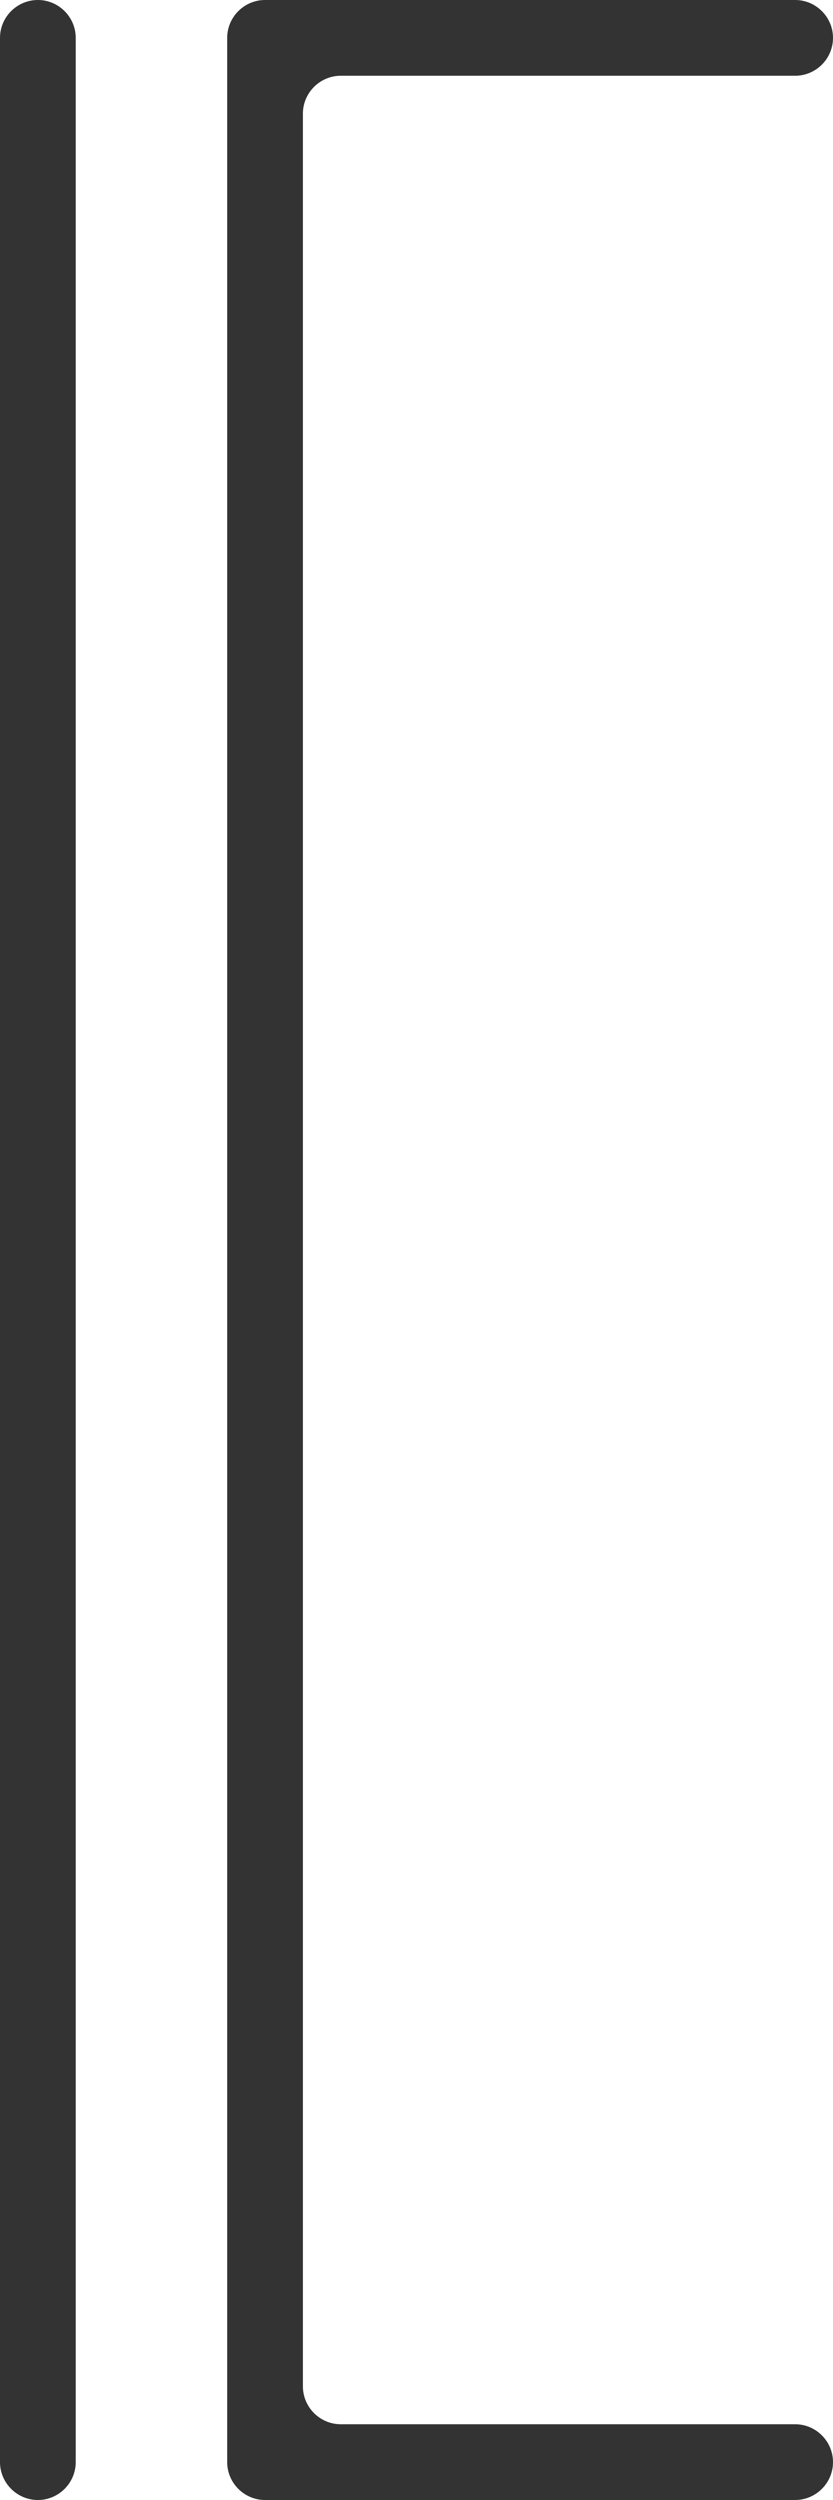
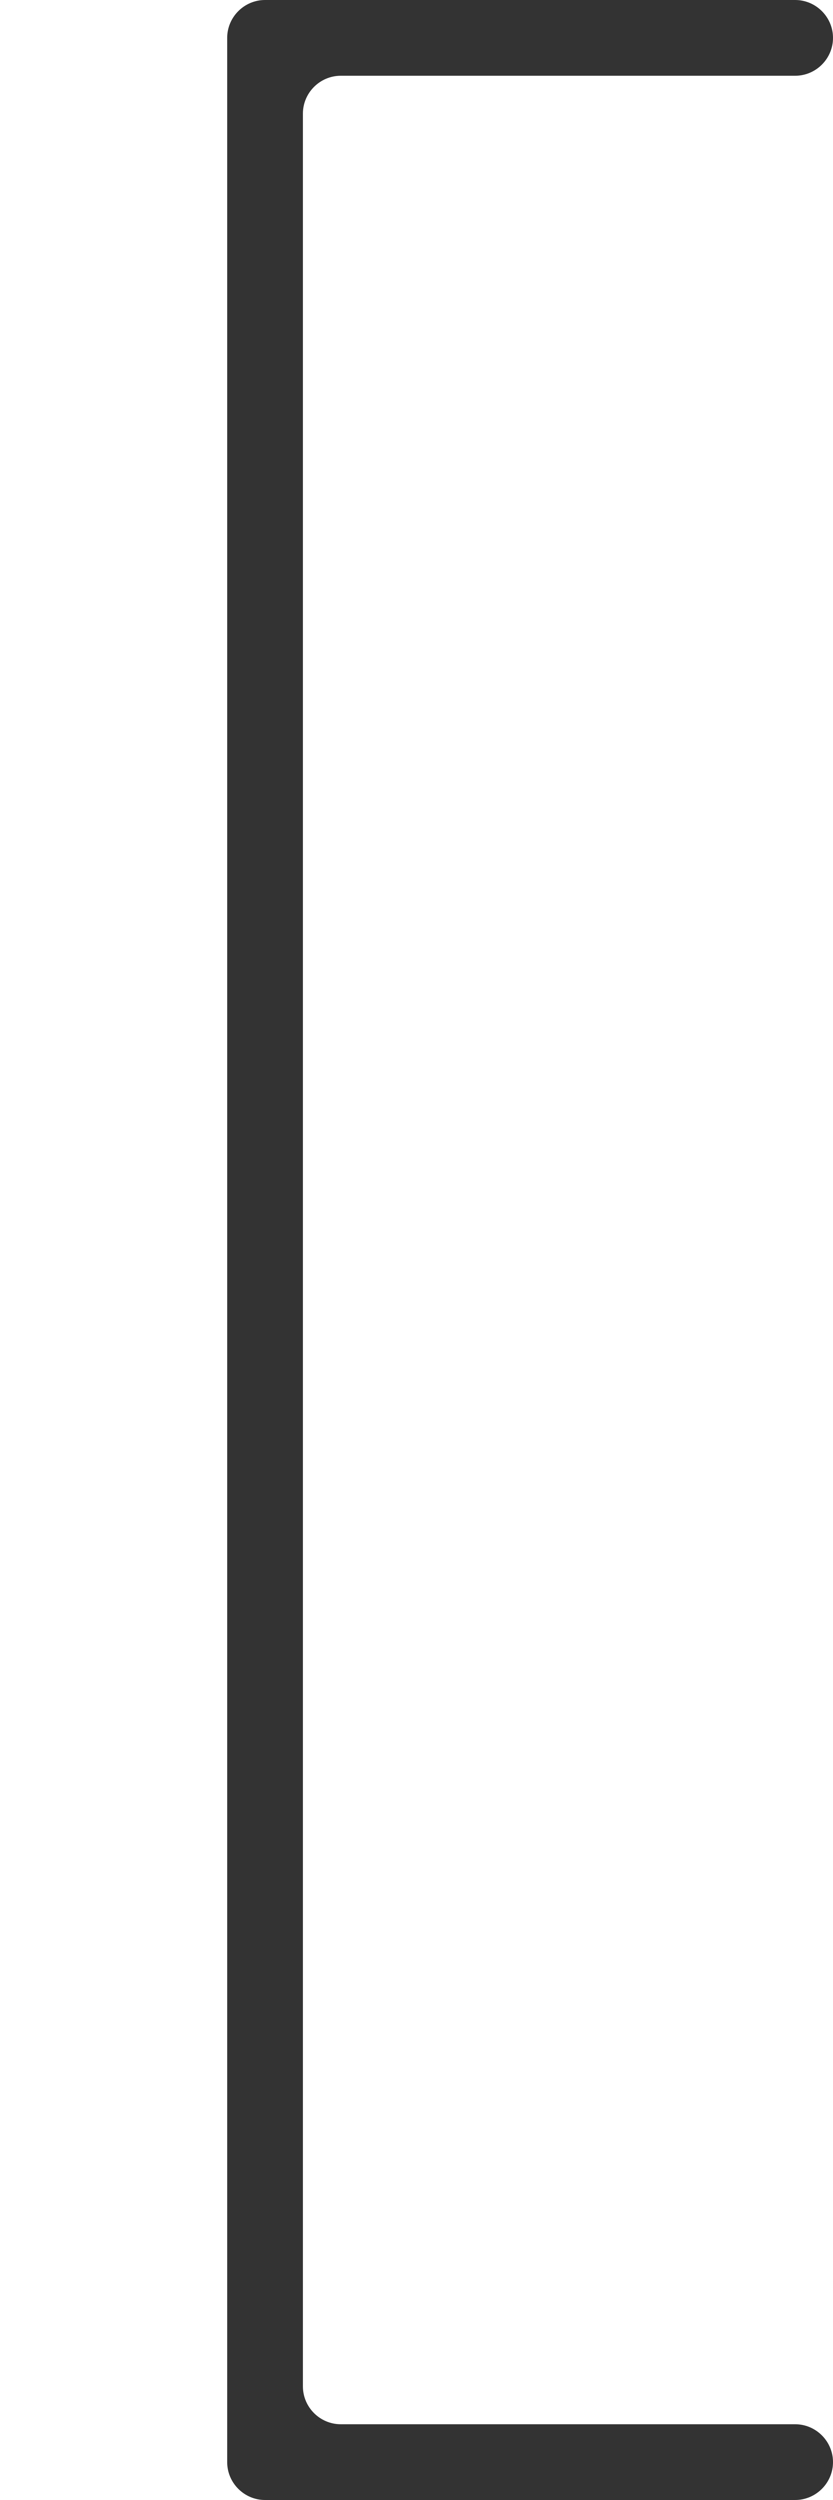
<svg xmlns="http://www.w3.org/2000/svg" id="_レイヤー_1" data-name="レイヤー_1" width="22" height="66" version="1.1" viewBox="0 0 22 66">
  <defs>
    <style>
      .st0 {
        fill: #333;
      }
    </style>
  </defs>
-   <path class="st0" d="M0,65c0,.55.45,1,1,1h0c.55,0,1-.45,1-1V1c0-.55-.45-1-1-1h0C.45,0,0,.45,0,1v64Z" />
  <path class="st0" d="M21,2c.55,0,1-.45,1-1h0c0-.55-.45-1-1-1H7c-.55,0-1,.45-1,1h0v64h0c0,.55.45,1,1,1h14c.55,0,1-.45,1-1h0c0-.55-.45-1-1-1h-12c-.55,0-1-.45-1-1V3c0-.55.45-1,1-1h12Z" />
</svg>